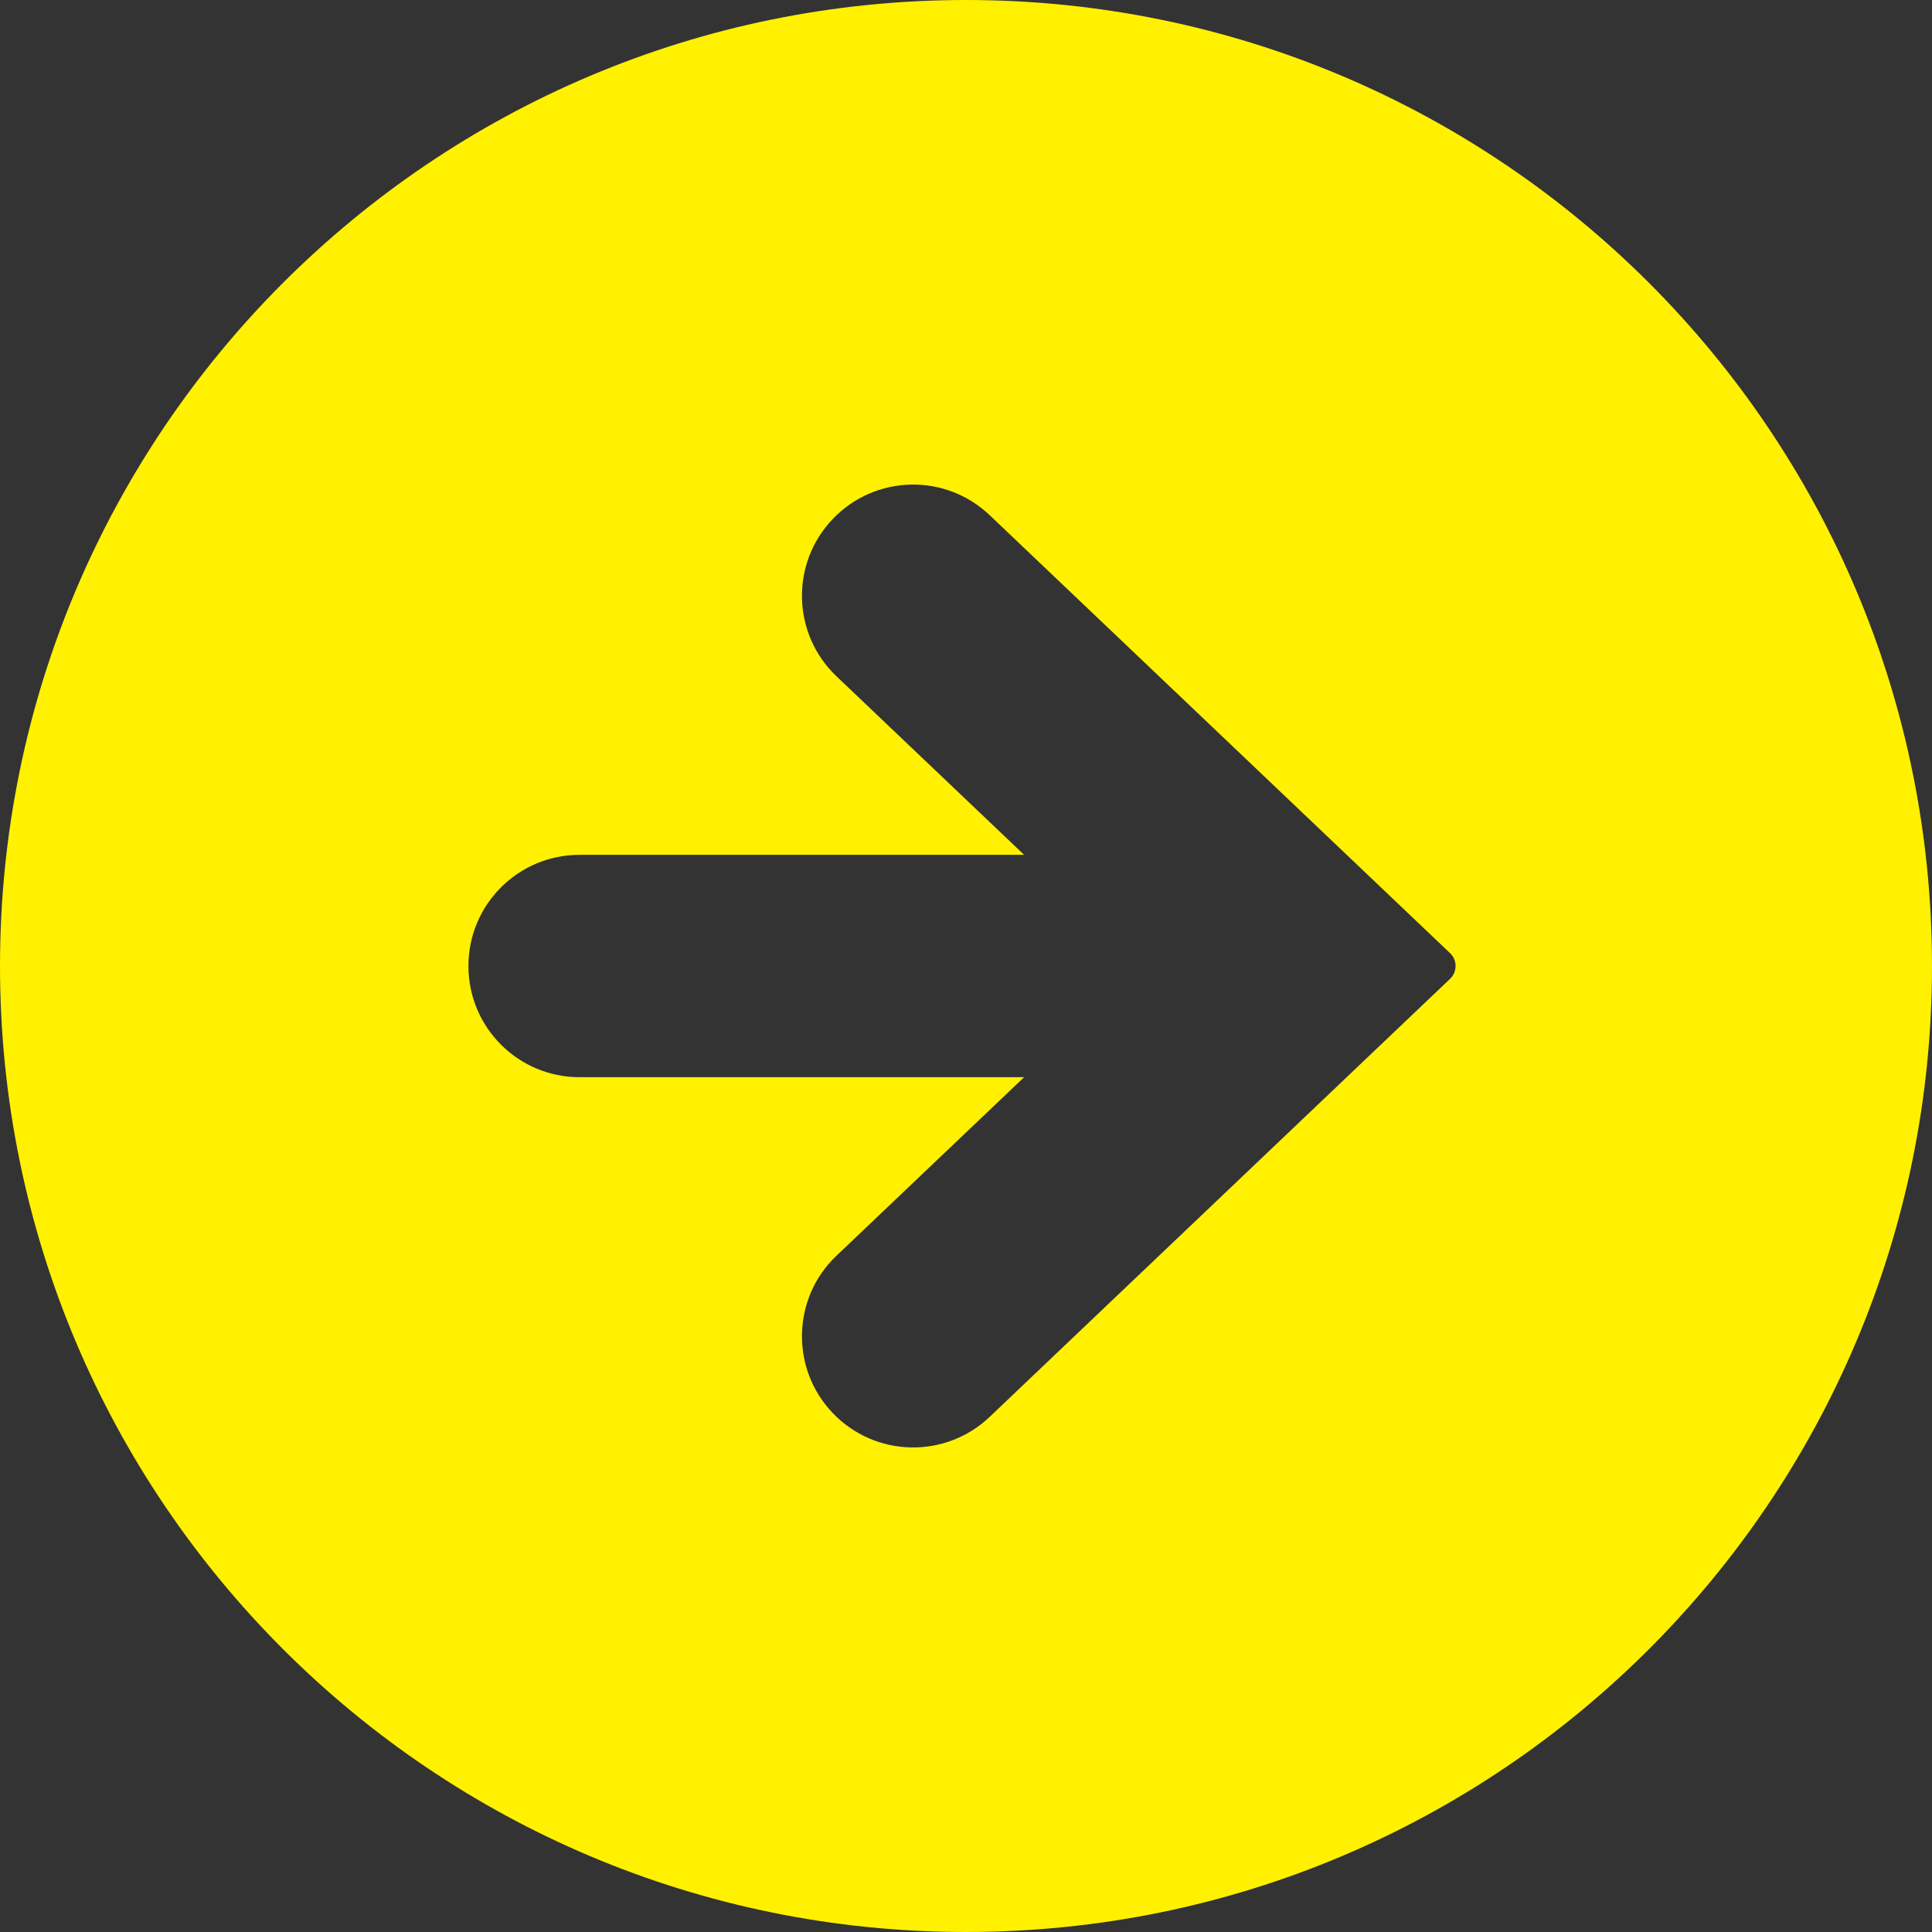
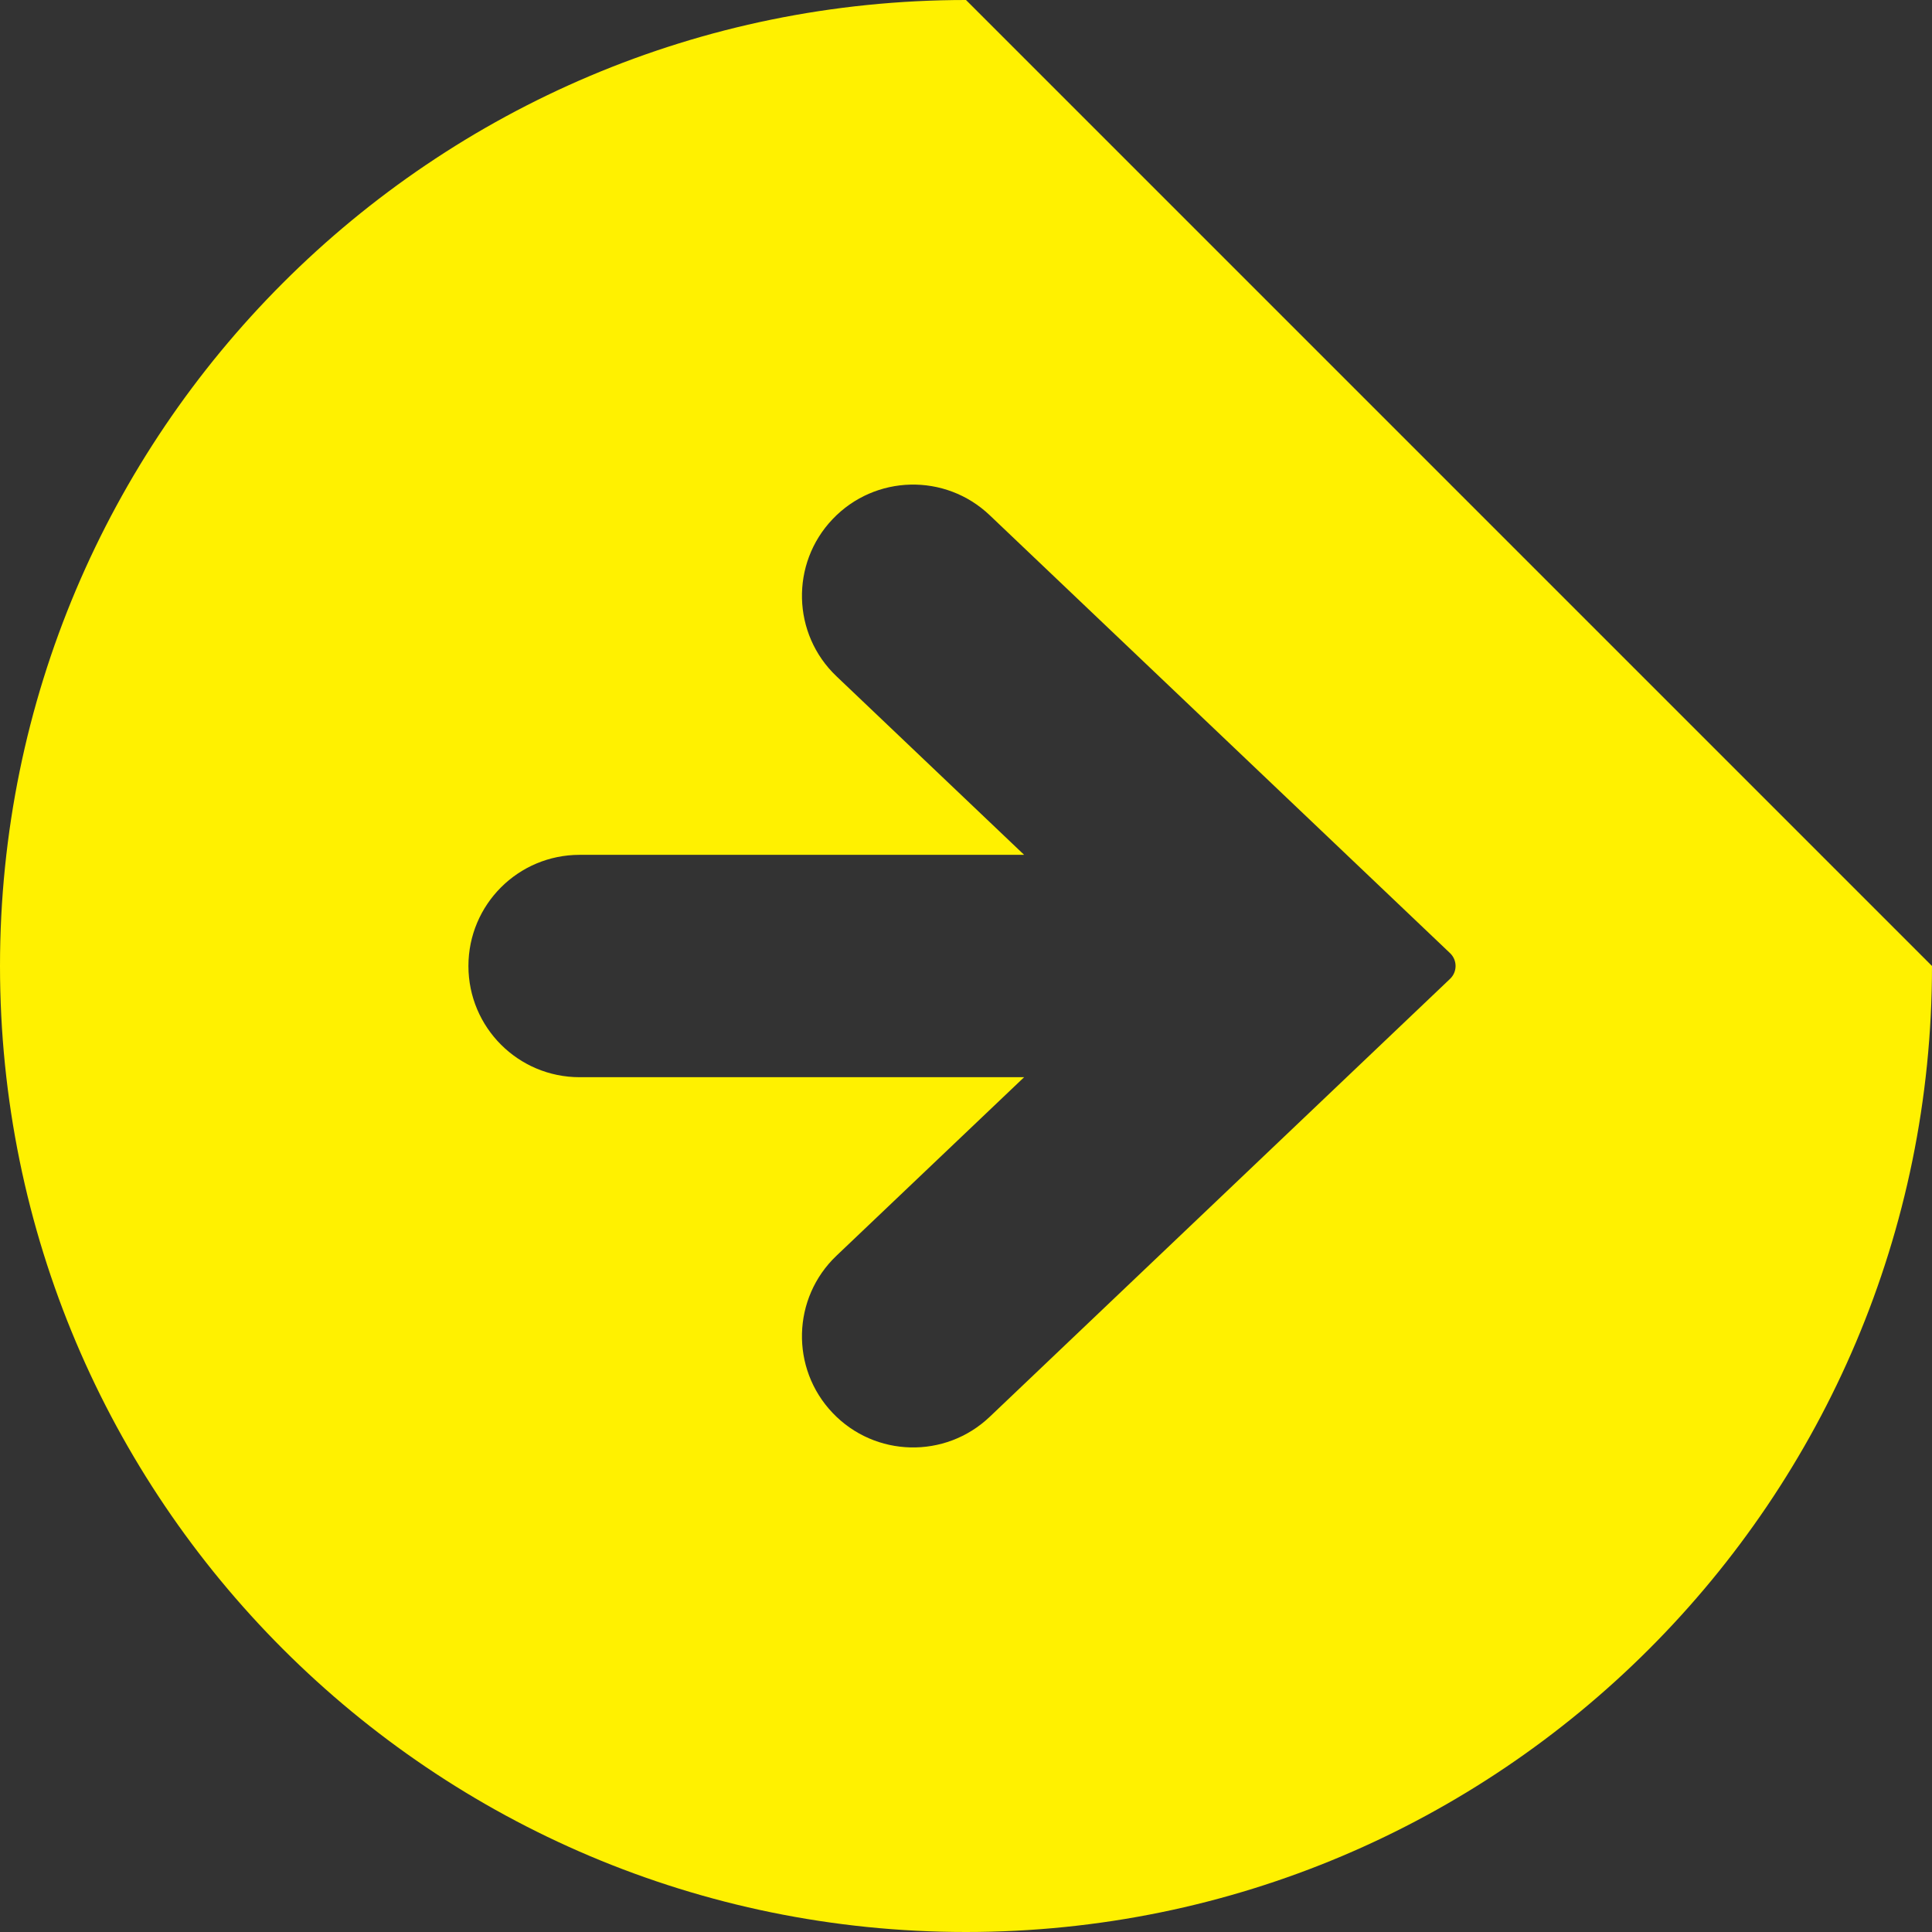
<svg xmlns="http://www.w3.org/2000/svg" version="1.1" id="_x32_" x="0px" y="0px" viewBox="0 0 512 512" style="width: 256px; height: 256px; opacity: 1;" xml:space="preserve">
  <rect x="0" y="0" width="512" height="512" fill="#333333" stroke="none" />
  <style type="text/css">
	.st0{fill:#4B4B4B;}
</style>
  <g>
-     <path class="st0" d="M256,0C114.614,0,0,114.613,0,256s114.614,256,256,256c141.387,0,256-114.613,256-256S397.387,0,256,0z    M384.29,259.396L262.298,375.46c-11.79,11.226-30.435,10.767-41.653-1.032c-11.218-11.79-10.75-30.452,1.032-41.653l49.726-47.306   H153.605c-16.282,0-29.467-13.186-29.467-29.468s13.186-29.46,29.467-29.46h117.799l-49.726-47.314   c-11.782-11.193-12.25-29.863-1.032-41.644c11.218-11.798,29.863-12.267,41.653-1.032L384.29,252.605   c0.928,0.887,1.452,2.113,1.452,3.395C385.742,257.282,385.218,258.508,384.29,259.396z" style="fill: rgb(255, 241, 0);" />
+     <path class="st0" d="M256,0C114.614,0,0,114.613,0,256s114.614,256,256,256c141.387,0,256-114.613,256-256z    M384.29,259.396L262.298,375.46c-11.79,11.226-30.435,10.767-41.653-1.032c-11.218-11.79-10.75-30.452,1.032-41.653l49.726-47.306   H153.605c-16.282,0-29.467-13.186-29.467-29.468s13.186-29.46,29.467-29.46h117.799l-49.726-47.314   c-11.782-11.193-12.25-29.863-1.032-41.644c11.218-11.798,29.863-12.267,41.653-1.032L384.29,252.605   c0.928,0.887,1.452,2.113,1.452,3.395C385.742,257.282,385.218,258.508,384.29,259.396z" style="fill: rgb(255, 241, 0);" />
  </g>
</svg>